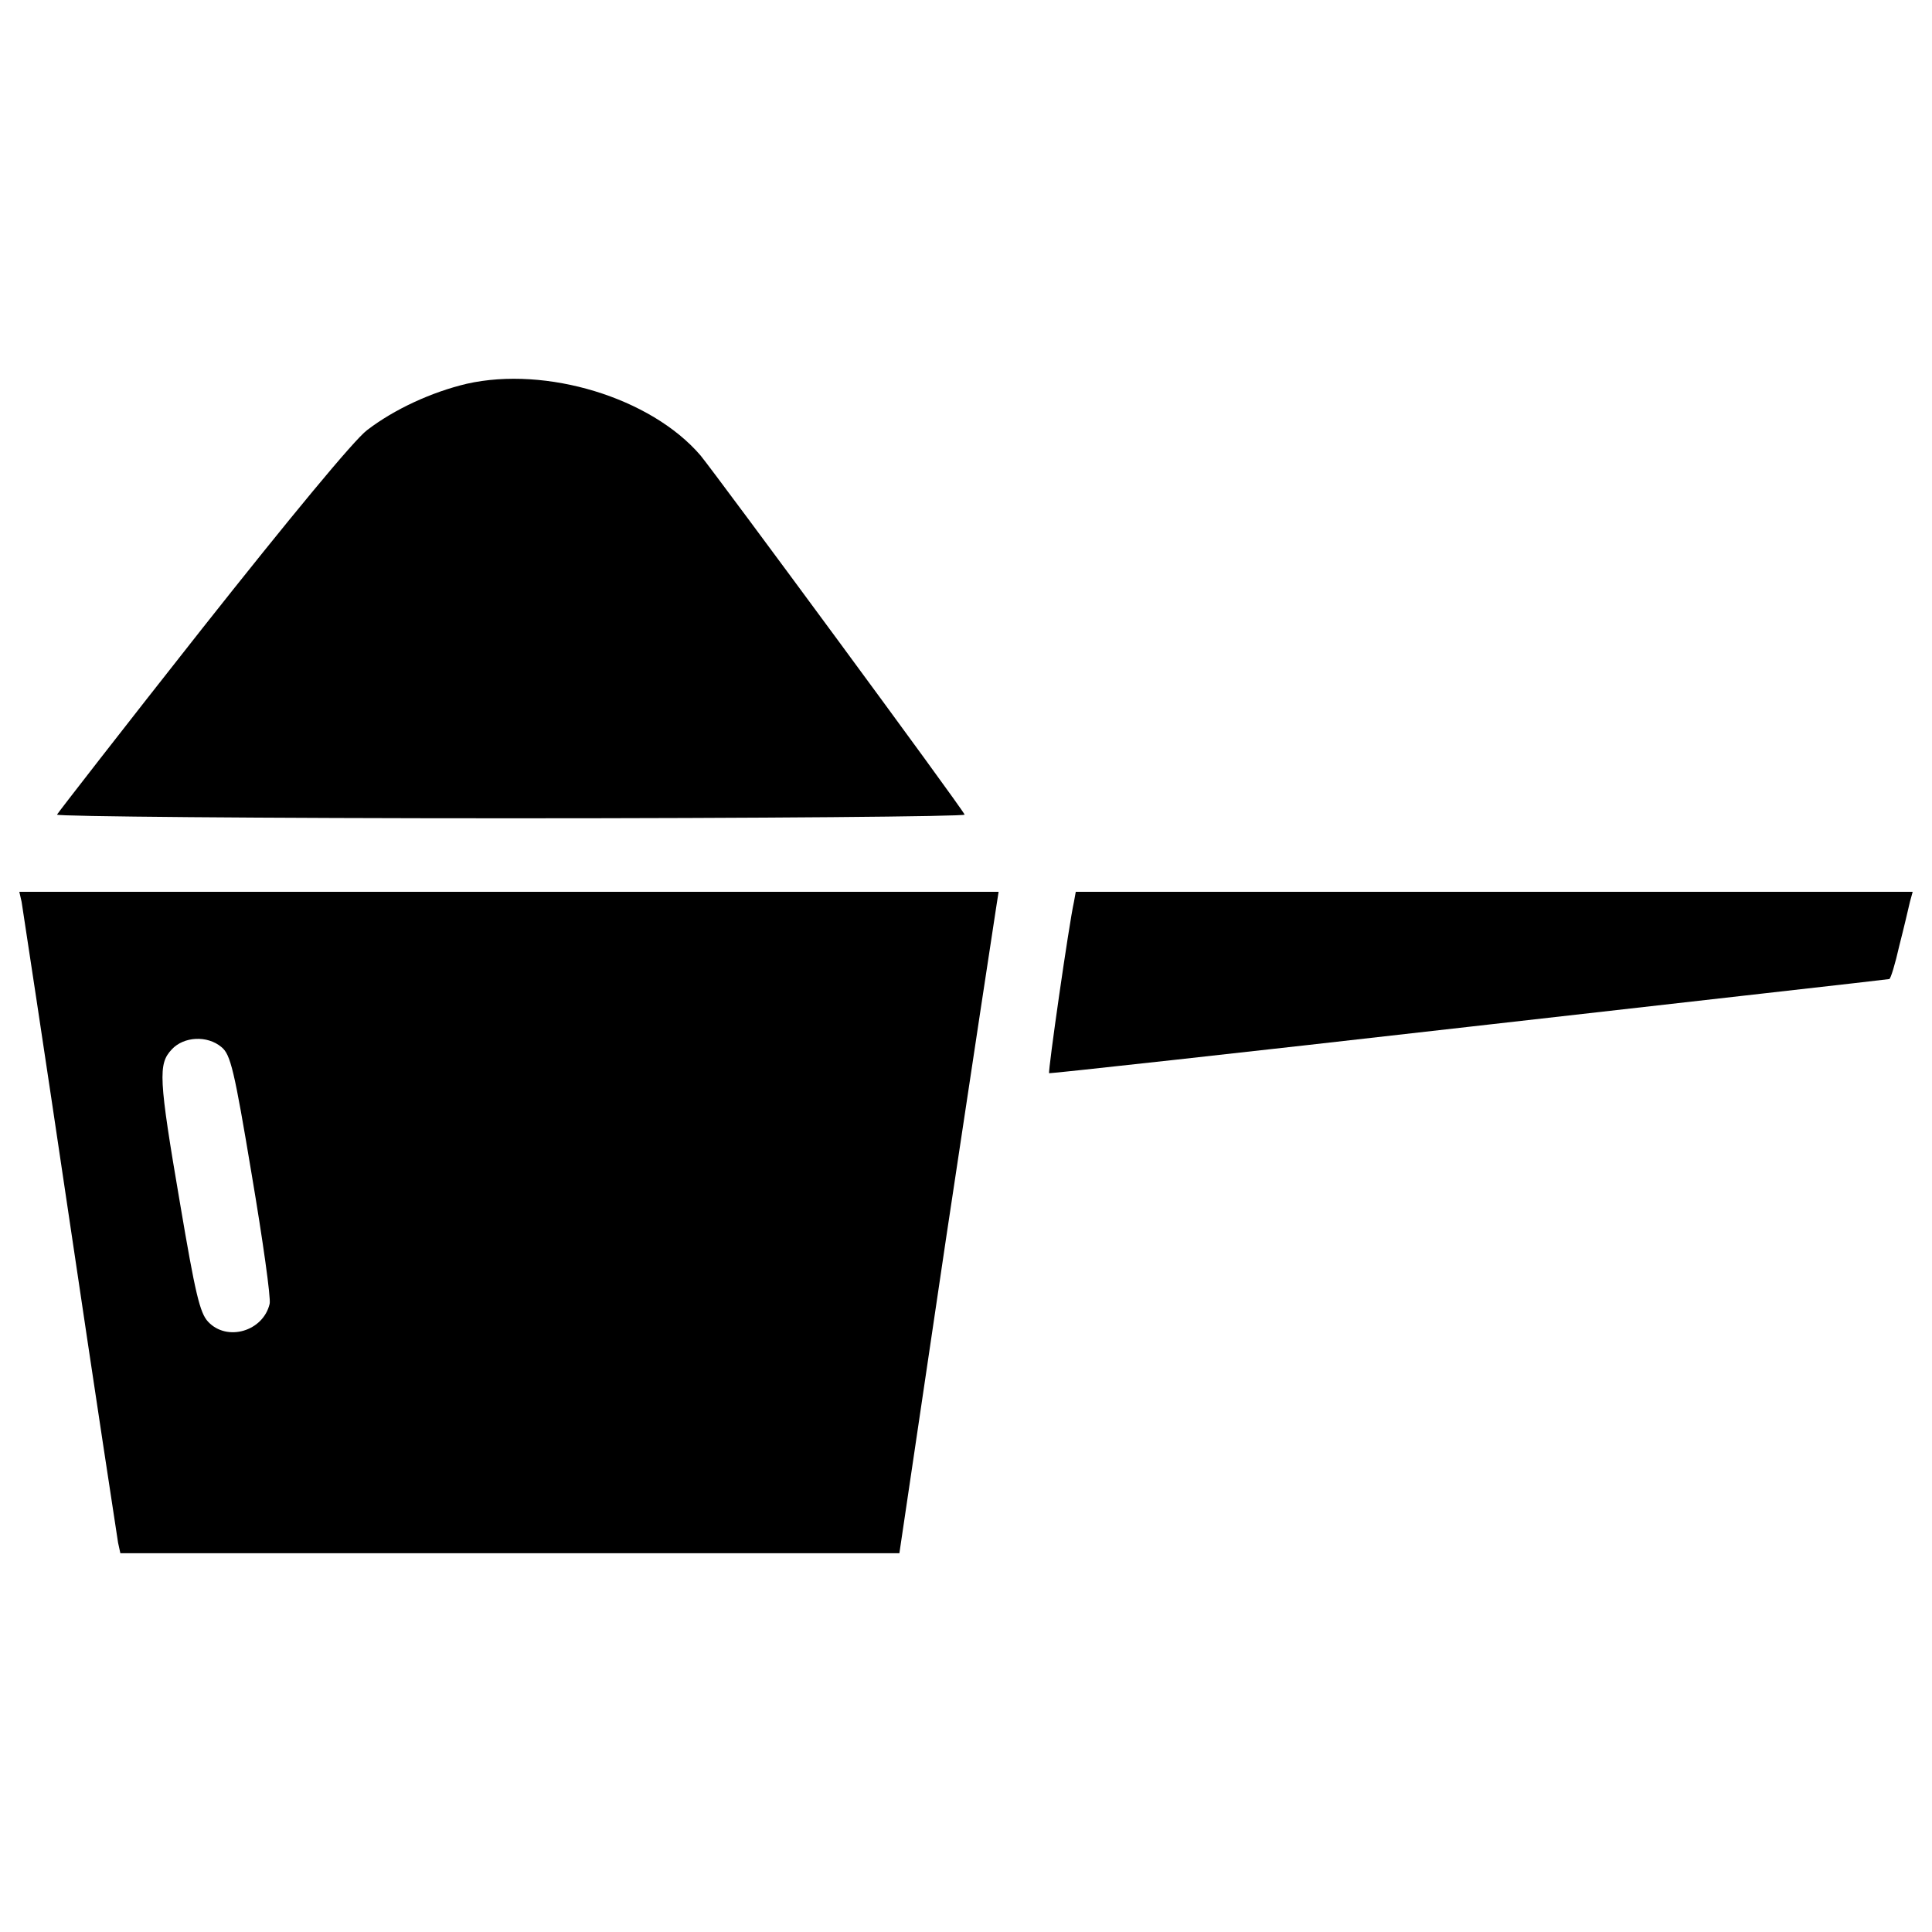
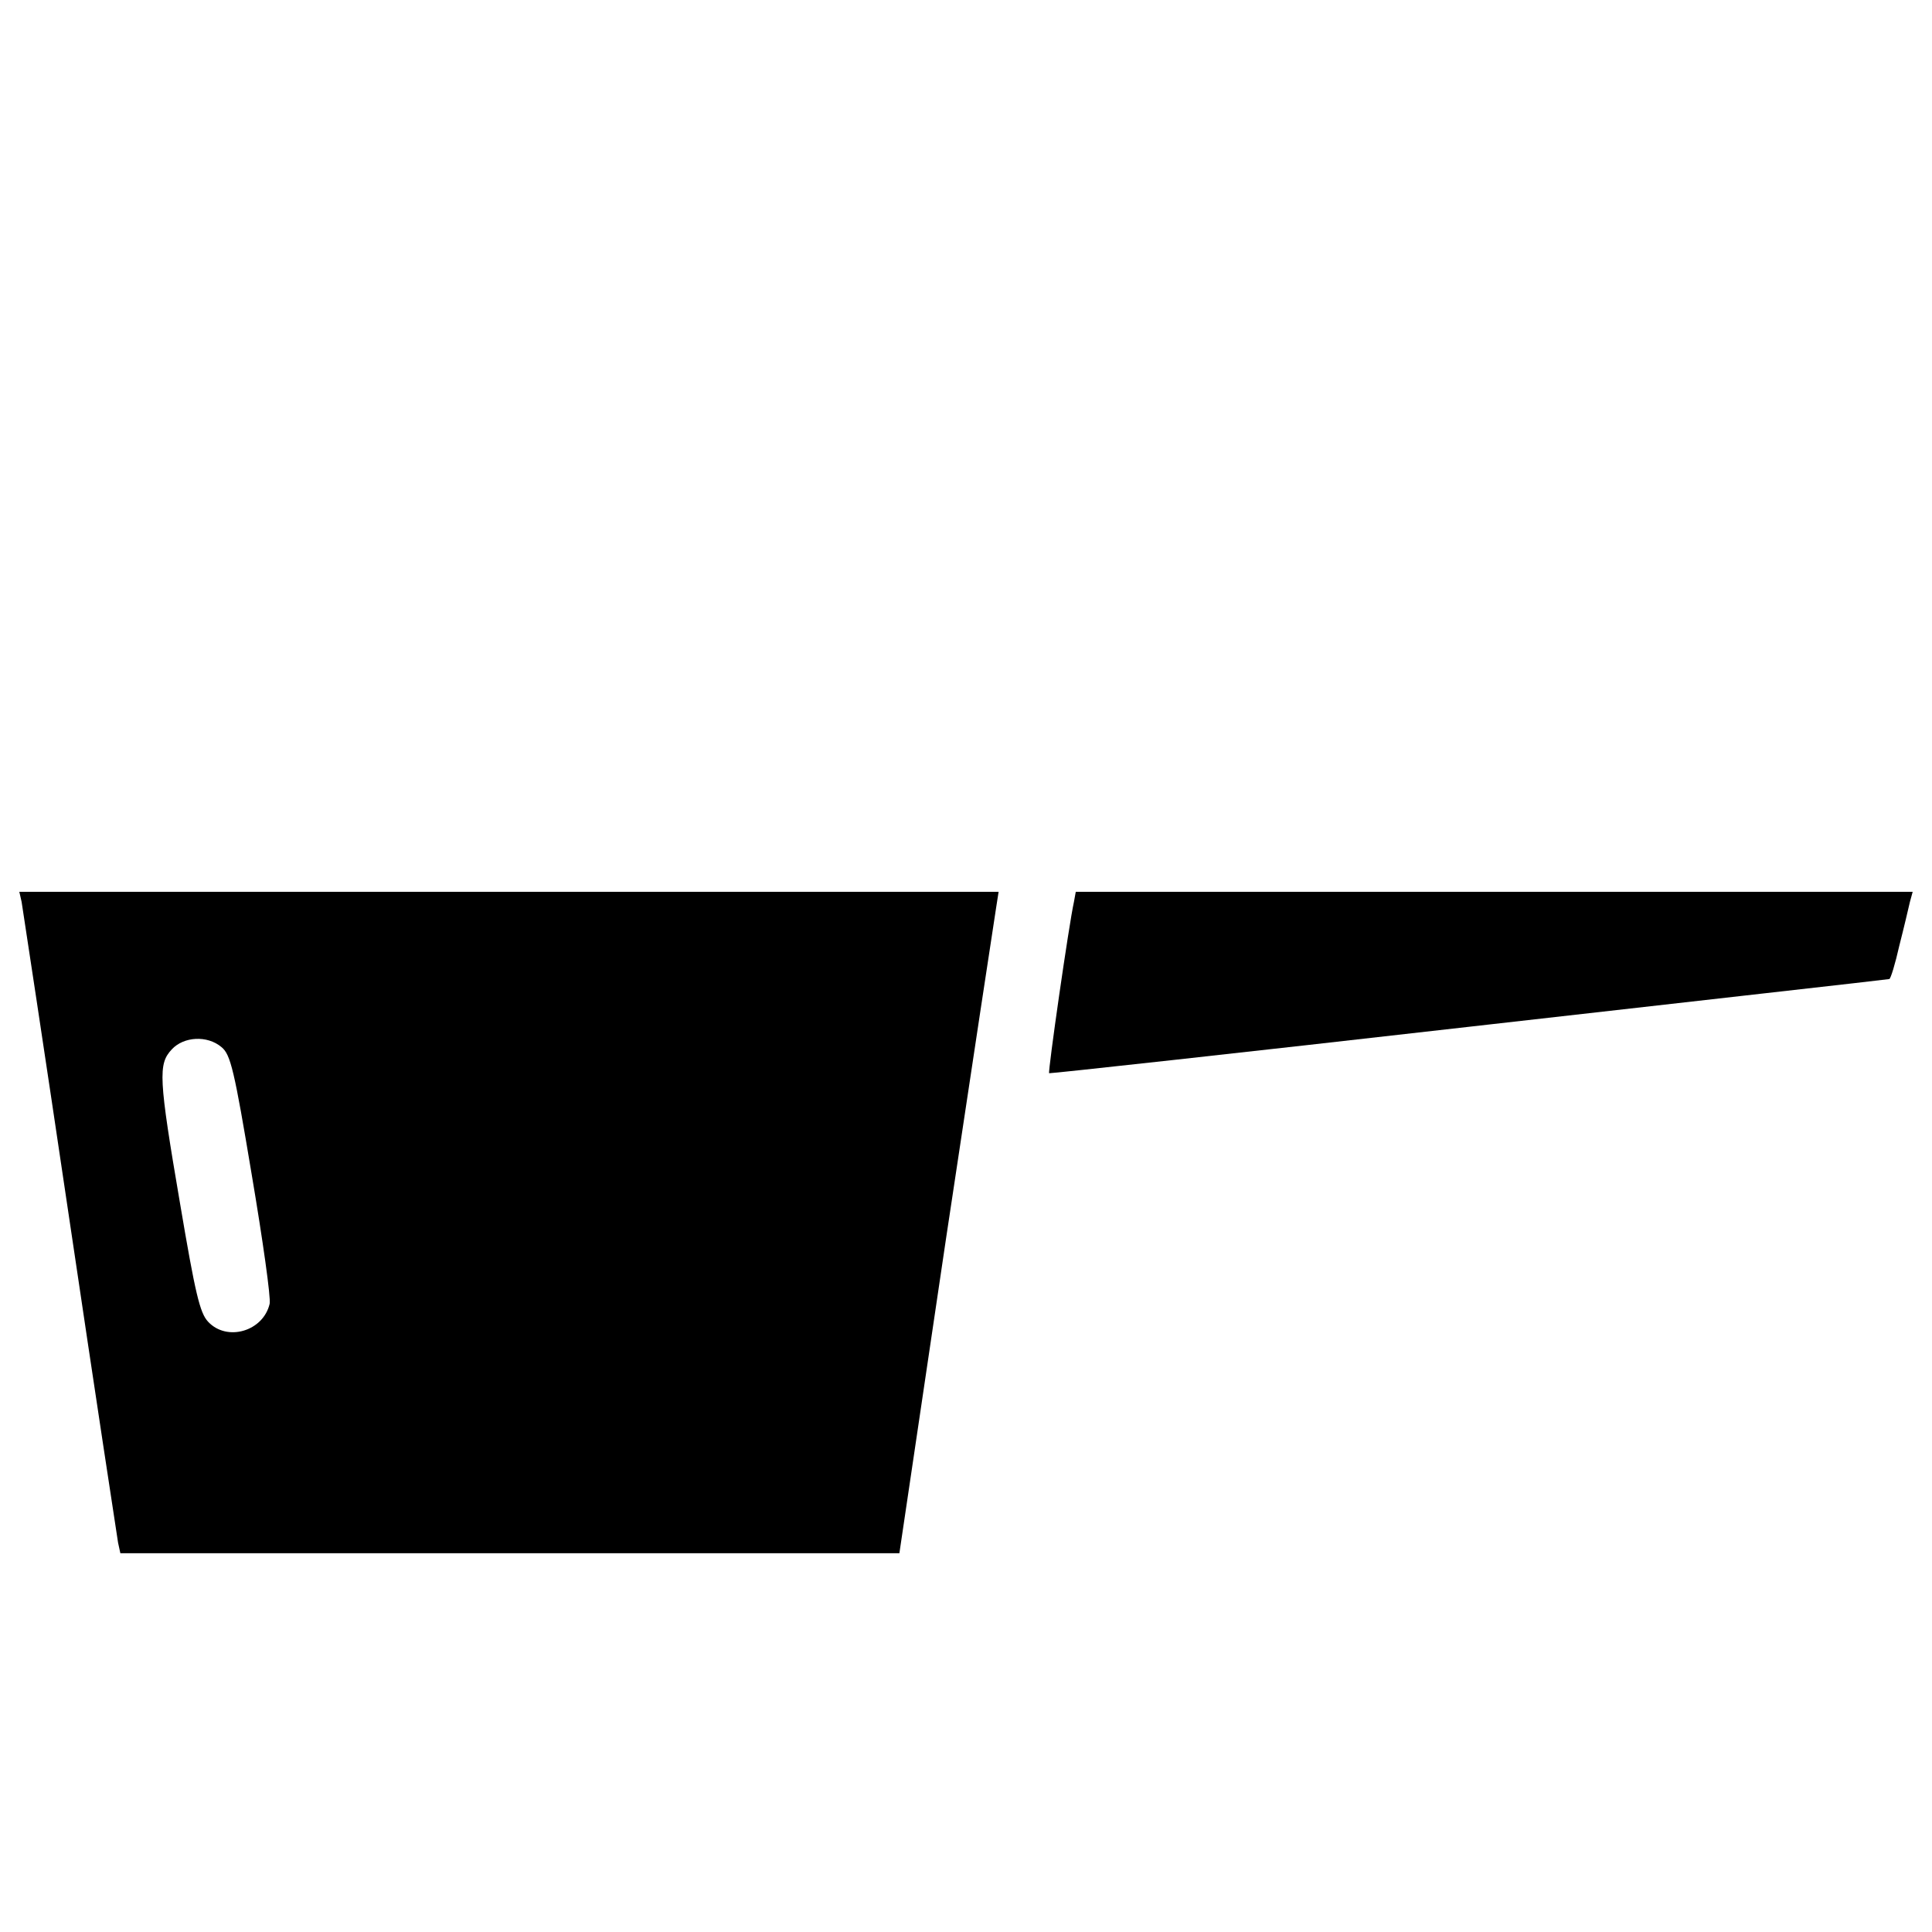
<svg xmlns="http://www.w3.org/2000/svg" version="1.1" x="0px" y="0px" viewBox="0 0 1000 1000" enable-background="new 0 0 1000 1000" xml:space="preserve">
  <g>
    <g transform="translate(0,511) scale(0.1,-0.1)">
-       <path d="M2415.7,3123.6c-180.7-42.8-373.3-130.8-515.9-240.1c-66.6-49.9-404.2-458.9-853.5-1027.1C637.3,1338.1,299.7,903,295,893.5c-4.8-9.5,1053.2-19,2349-19c1295.7,0,2353.7,9.5,2348.9,19c-14.3,35.7-1288.6,1764.1-1367.1,1859.2C3369,3052.3,2827,3216.3,2415.7,3123.6z" />
      <path d="M111.9,441.8c4.8-30.9,118.9-777.4,249.6-1659.5c130.8-882,244.9-1628.6,249.6-1657.1l11.9-54.7h2016.1h2016.1l242.5,1635.7c135.5,898.7,252,1669,259.2,1711.8l11.9,76.1H2634.4H100L111.9,441.8z M1146.1-309.5c47.5-38,66.6-118.9,156.9-660.9c57.1-337.6,99.8-639.6,92.7-668.1c-33.3-142.7-221.1-197.3-318.6-92.7c-42.8,45.2-66.6,147.4-145,611C820.4-466.4,818-397.5,889.3-321.4C951.1-254.8,1072.4-247.7,1146.1-309.5z" />
      <path d="M5558.7,441.8c-26.1-116.5-135.5-879.7-128.4-886.8c4.8-2.4,981.9,104.6,2170.6,240.1C8792.1-69.4,9771.6,40,9778.7,42.4c7.1,0,30.9,78.5,52.3,173.5c23.8,92.7,47.6,195,54.7,225.9l14.3,52.3H7734.1H5568.2L5558.7,441.8z" />
    </g>
  </g>
</svg>